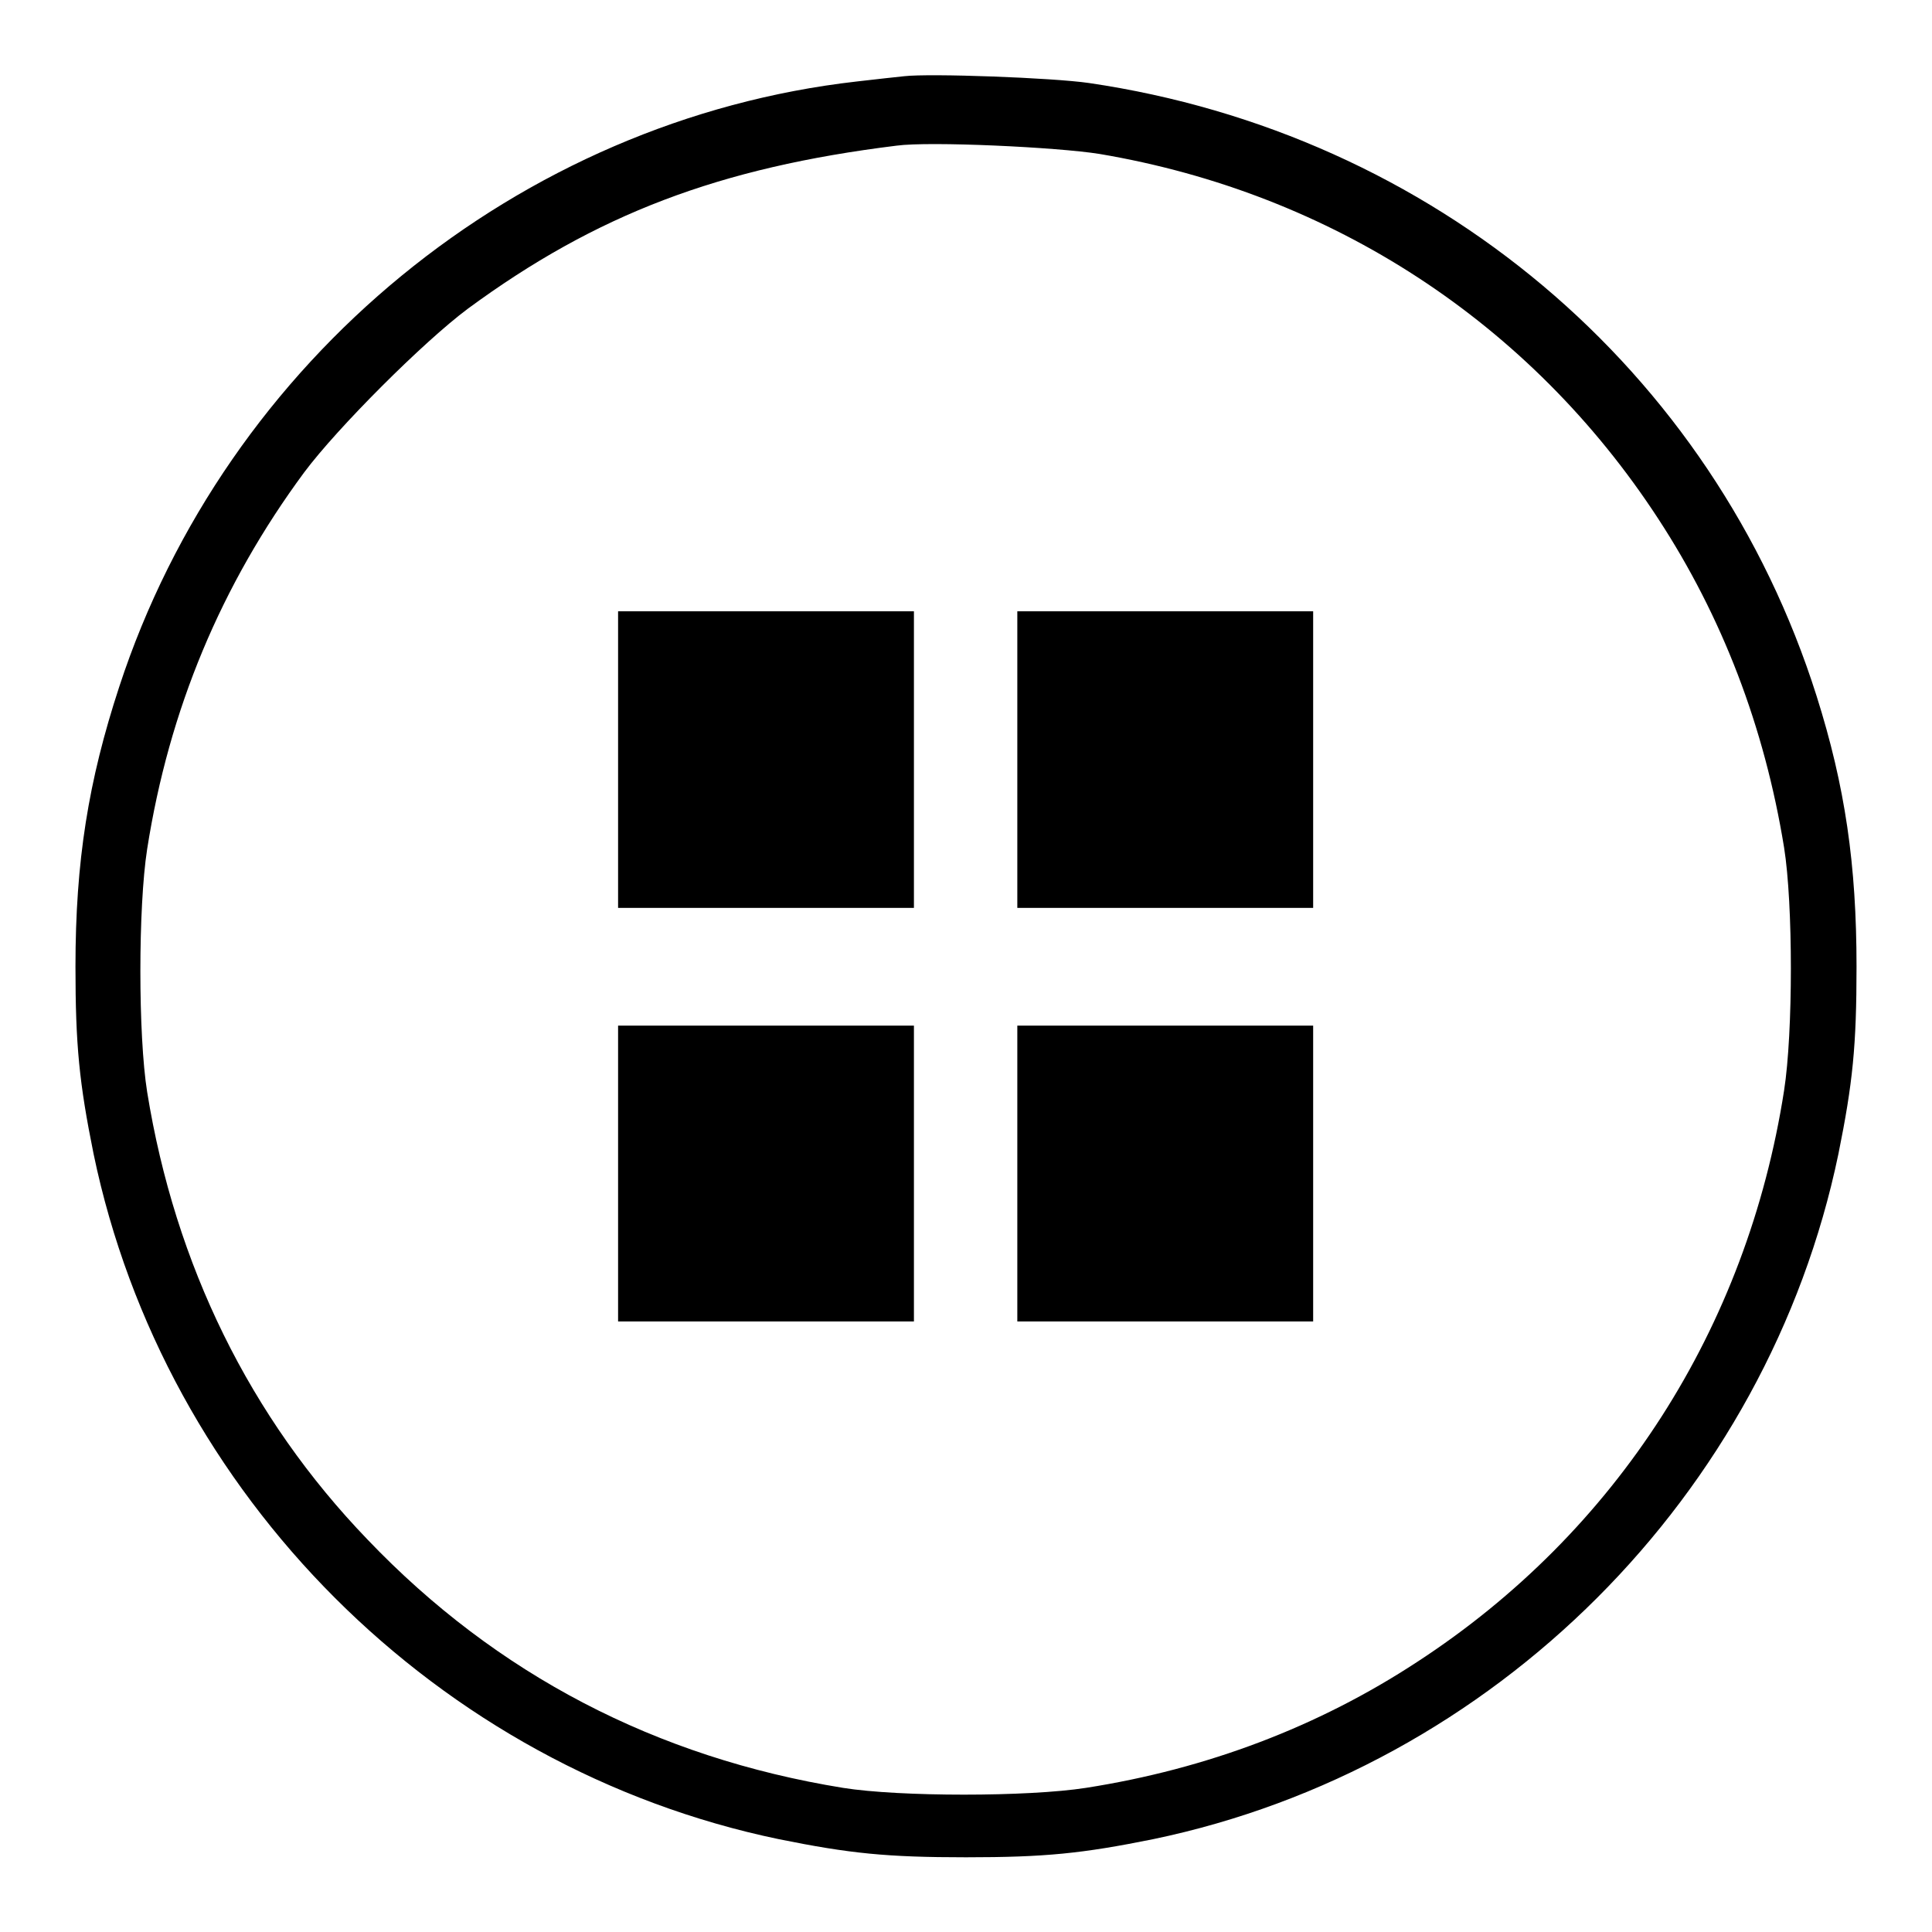
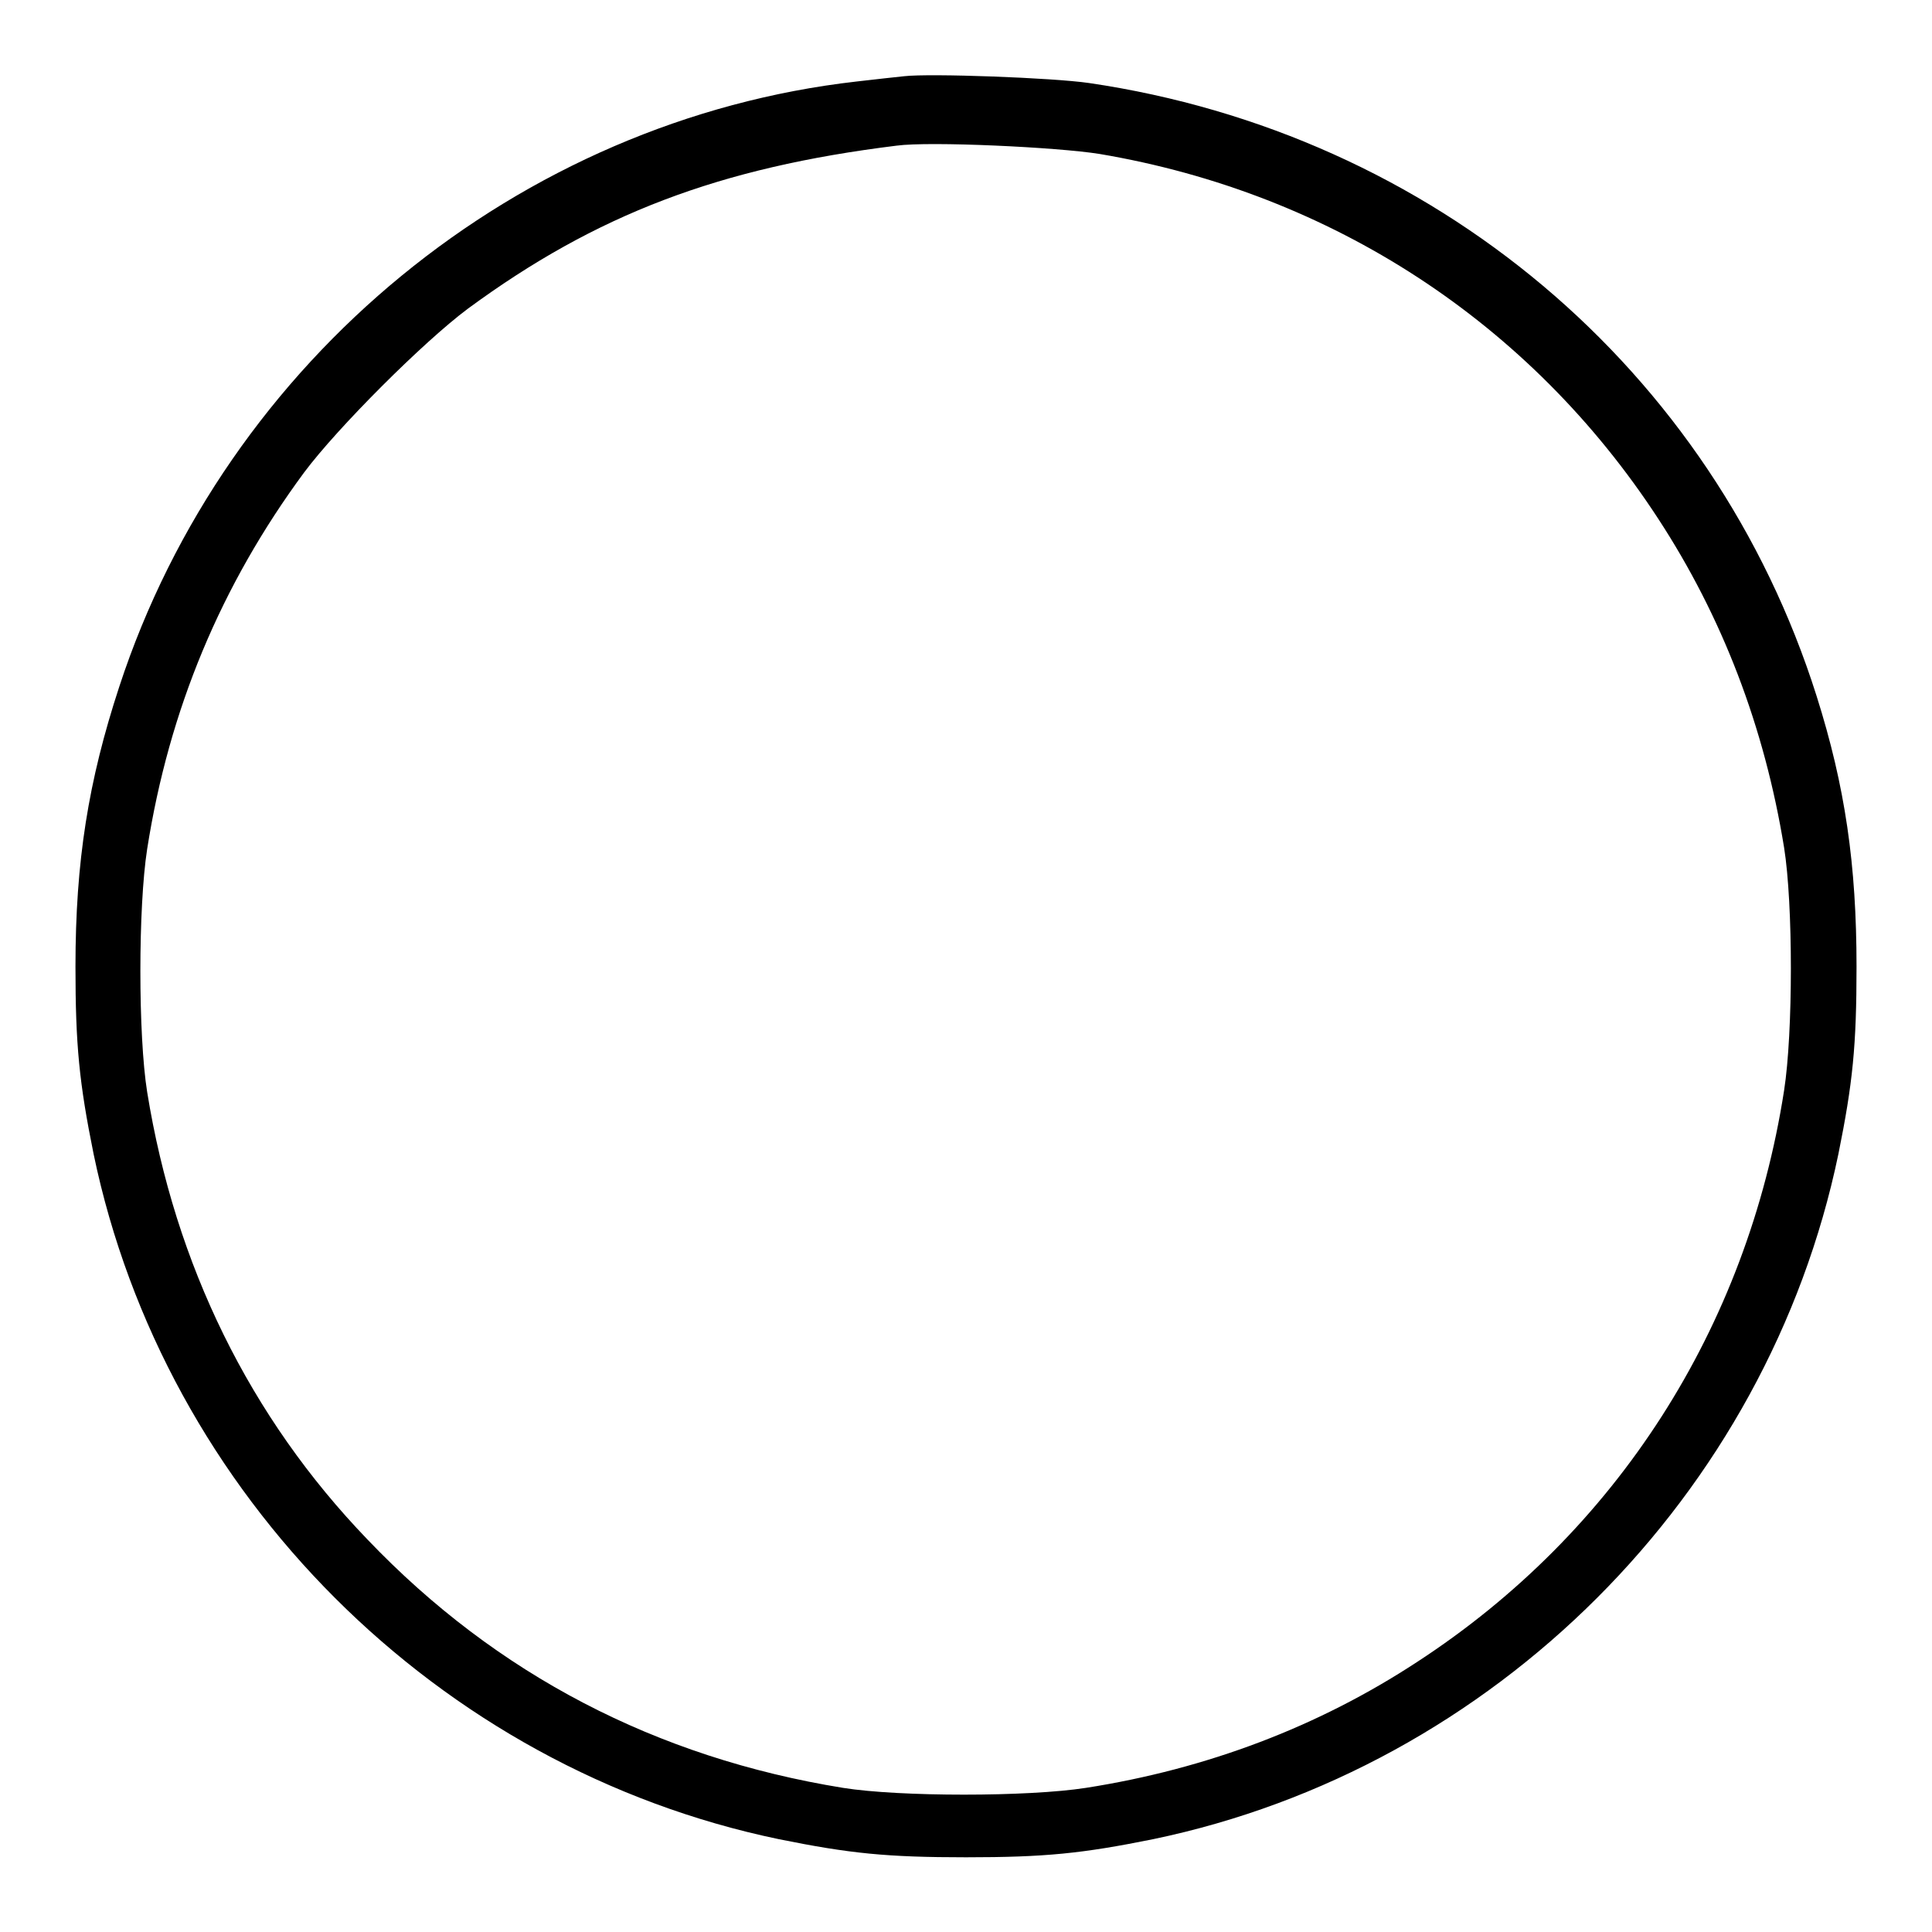
<svg xmlns="http://www.w3.org/2000/svg" version="1.1" x="0px" y="0px" viewBox="0 0 256 256" enable-background="new 0 0 256 256" xml:space="preserve">
  <g>
    <g>
      <g>
        <path fill="#000000" d="M119.8,10.1c-0.9,0.1-3.8,0.4-6.3,0.7C68.8,15.9,30,47.6,15.8,91c-4.1,12.5-5.8,23.1-5.8,37.1c0,10.4,0.5,15.4,2.4,24.8c9.4,45.2,45.6,81.4,90.8,90.8c9.4,1.9,14.3,2.4,24.8,2.4s15.4-0.5,24.8-2.4c45.2-9.4,81.4-45.6,90.8-90.8c1.9-9.4,2.4-14.3,2.4-24.8c0-13.5-1.5-23.9-5.3-35.9c-13.7-43.3-50.8-74.5-96.4-81.2C139.5,10.3,123.2,9.7,119.8,10.1z M145.7,20.4c30.8,5.2,57.1,22.4,74,48.3c8.5,13,14.1,27.6,16.7,43.6c1.2,7.5,1.2,24.5,0,32.2c-4.9,31.5-22.2,58.5-48.6,75.7c-13.1,8.6-27.9,14.2-43.9,16.7c-7.7,1.2-24.7,1.2-32.2,0c-24.7-4-45.9-15-63-32.9c-15.6-16.2-25.5-36.4-29.2-59.3c-1.2-7.5-1.2-24.5,0-32.2c2.9-18.5,9.8-35,20.8-49.9c4.4-5.9,15.8-17.3,21.7-21.7C79,28.4,95.3,22.2,118.8,19.3C123.2,18.7,140.1,19.5,145.7,20.4z" />
-         <path fill="#000000" d="M81.9,100.7v19.6h19.6h19.6v-19.6V81h-19.6H81.9V100.7z" />
-         <path fill="#000000" d="M134.8,100.7v19.6h19.6h19.6v-19.6V81h-19.6h-19.6V100.7z" />
-         <path fill="#000000" d="M81.9,155.5v19.6h19.6h19.6v-19.6v-19.6h-19.6H81.9V155.5z" />
-         <path fill="#000000" d="M134.8,155.5v19.6h19.6h19.6v-19.6v-19.6h-19.6h-19.6V155.5z" />
      </g>
    </g>
  </g>
</svg>